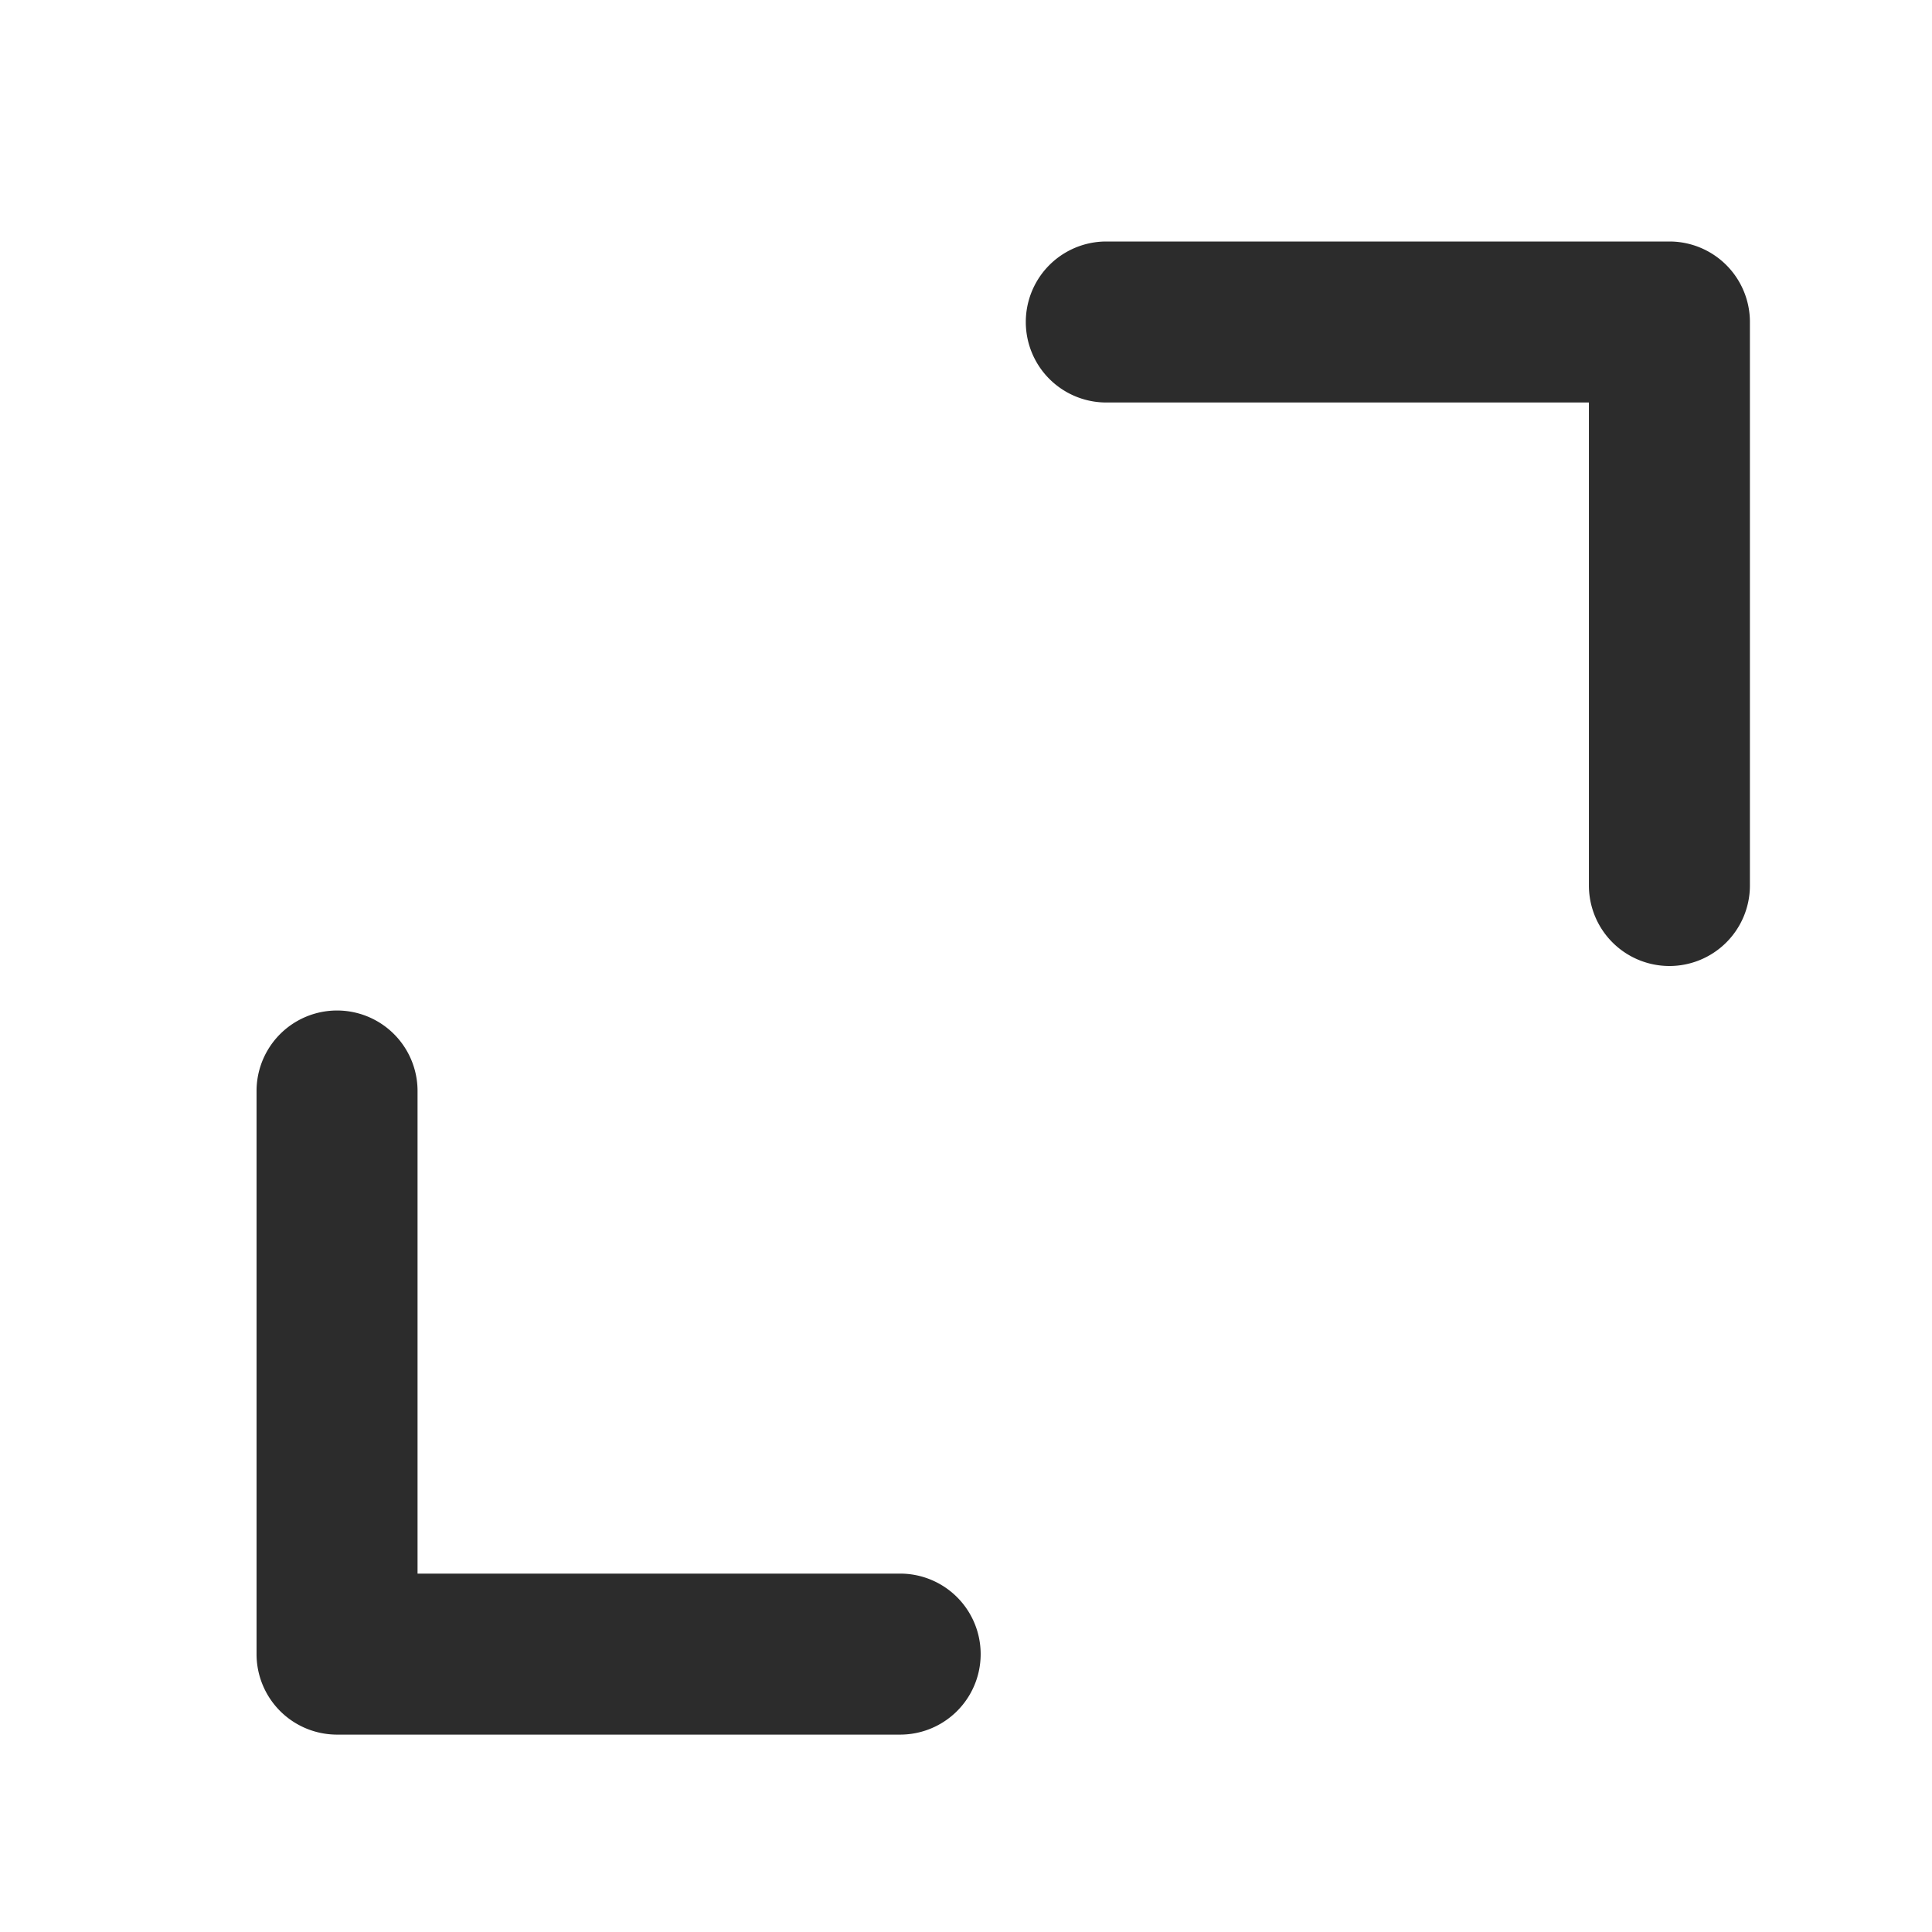
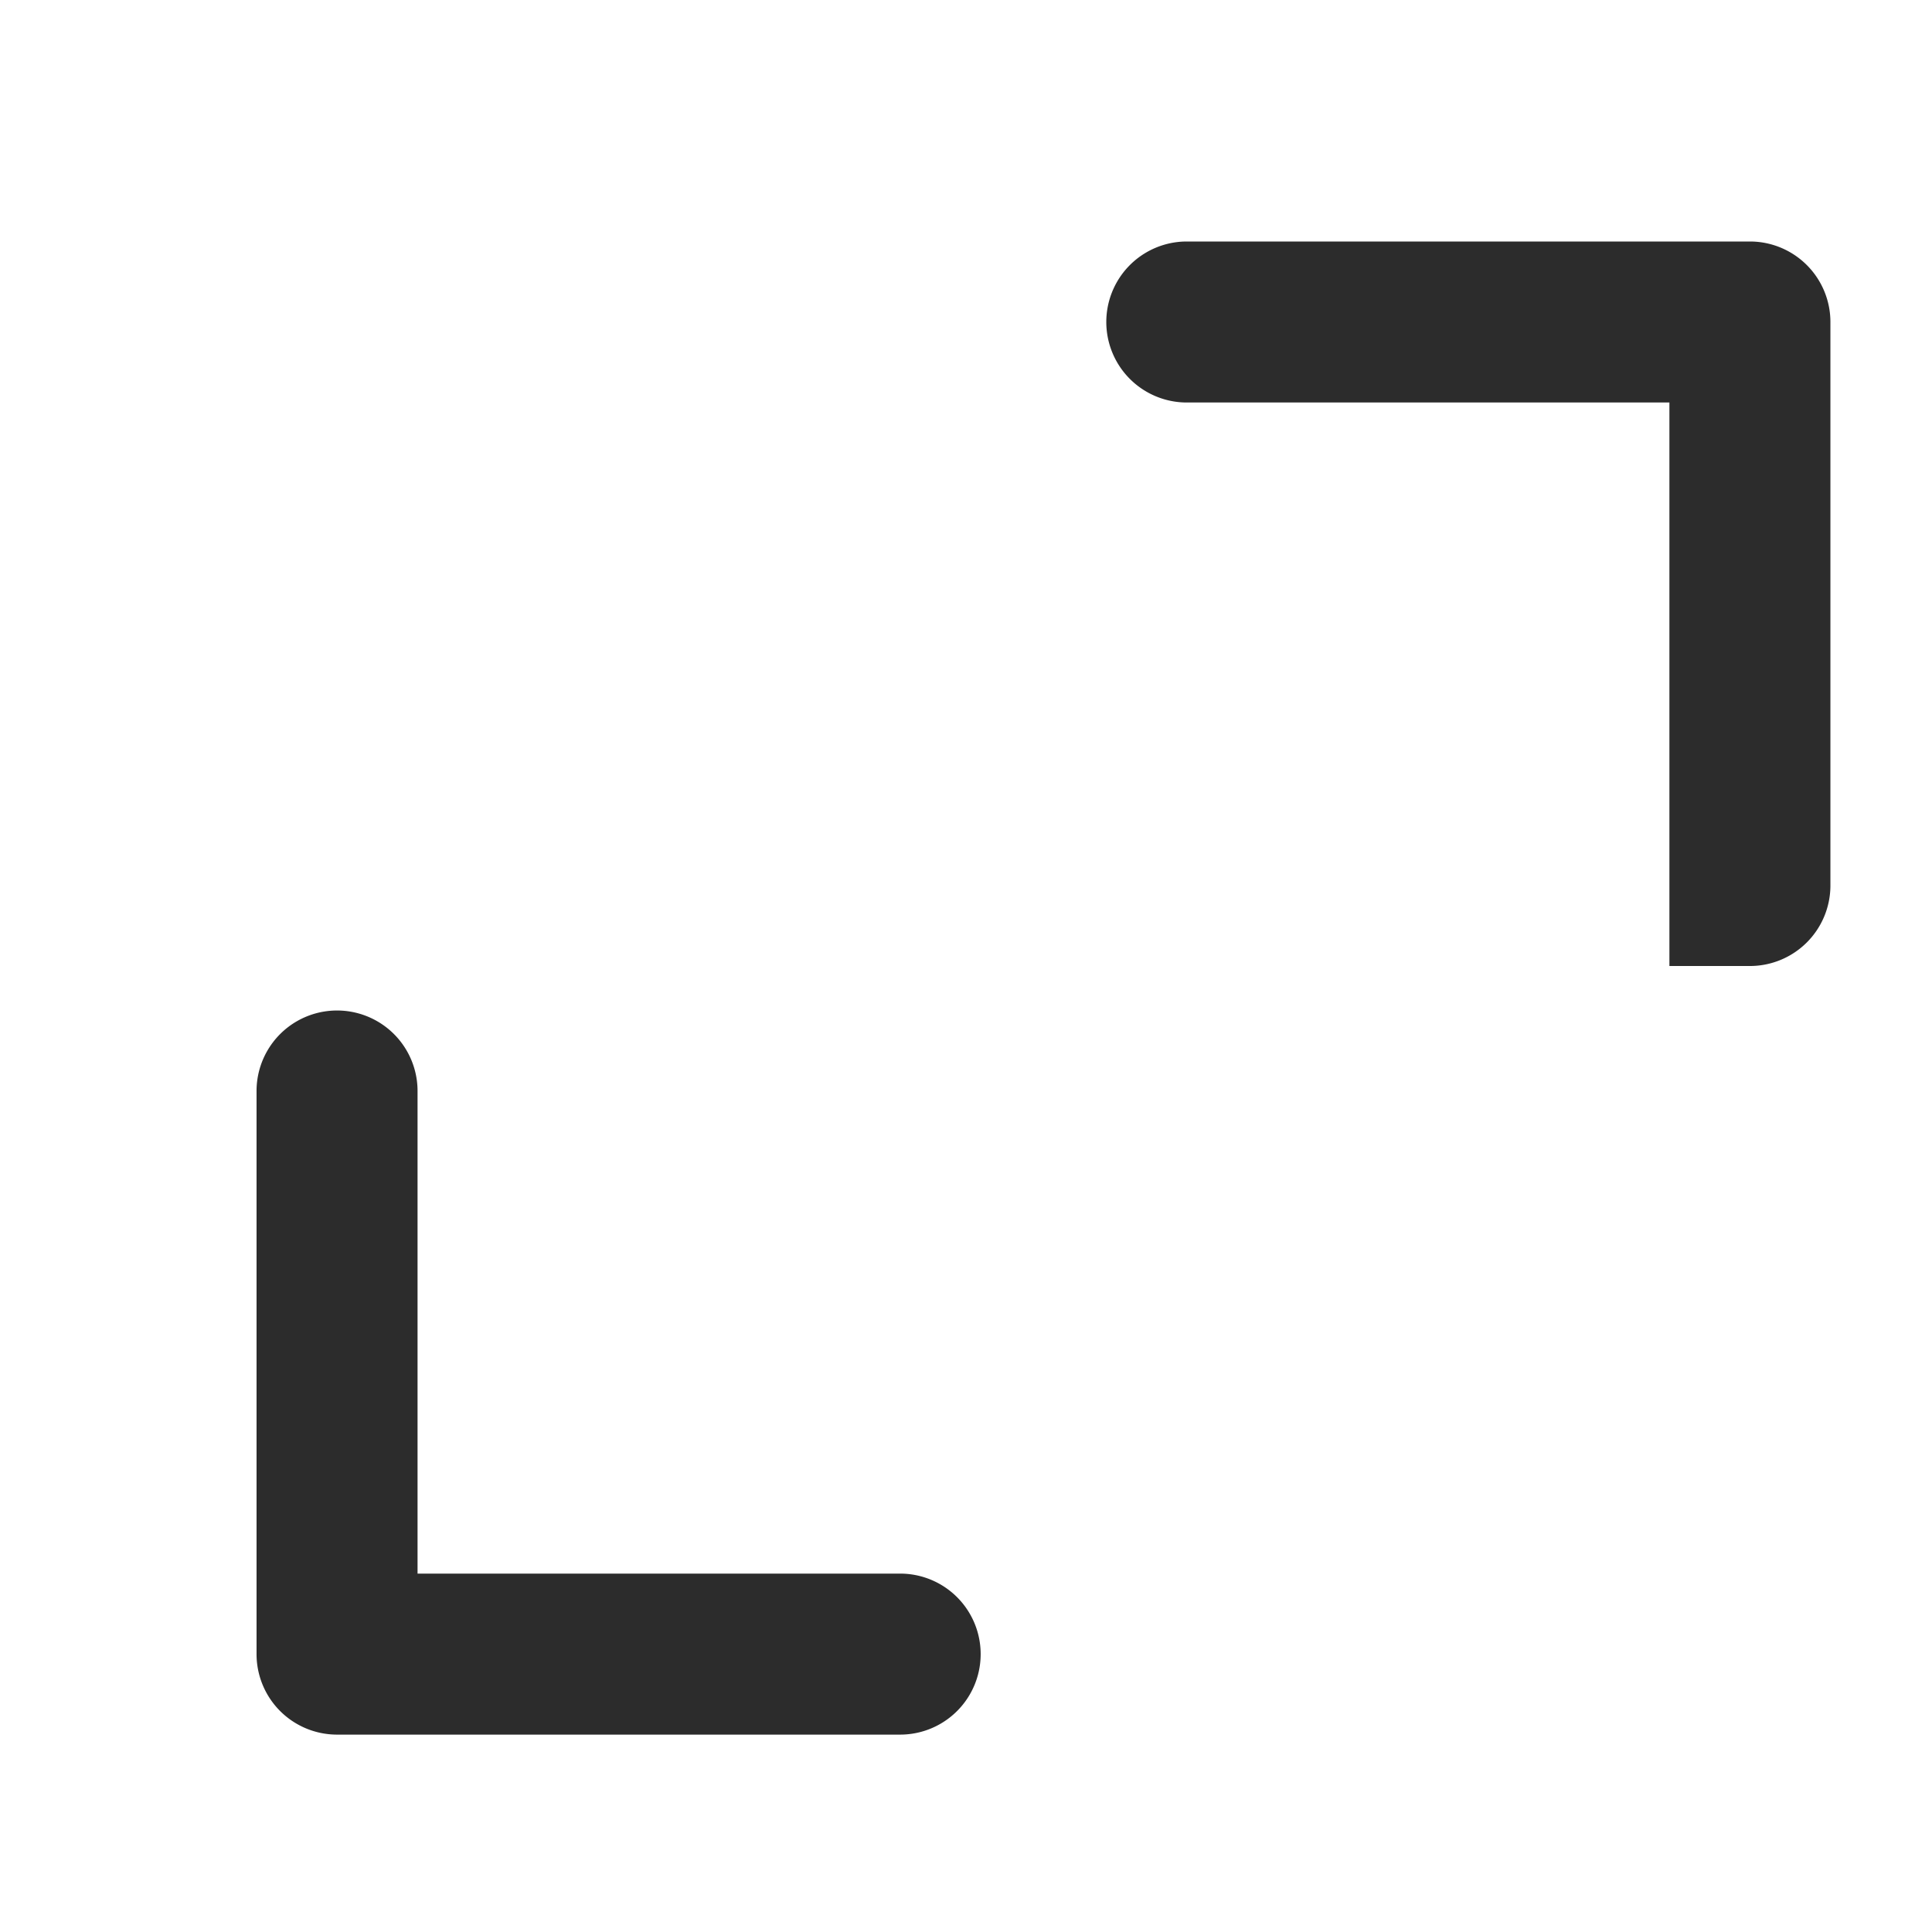
<svg xmlns="http://www.w3.org/2000/svg" class="icon" width="200px" height="200.00px" viewBox="0 0 1024 1024" version="1.1">
-   <path fill="#2c2c2c" d="M477.312 919.381h-298.667a42.667 42.667 0 0 1-42.667-42.667v-298.667a42.667 42.667 0 0 1 85.333 0v256h256a42.667 42.667 0 0 1 0 85.333zM884.821 512a42.667 42.667 0 0 1-42.667-42.667V213.333h-256a42.667 42.667 0 0 1 0-85.333h298.667a42.667 42.667 0 0 1 42.667 42.667v298.667a42.667 42.667 0 0 1-42.667 42.667z" />
+   <path fill="#2c2c2c" d="M477.312 919.381h-298.667a42.667 42.667 0 0 1-42.667-42.667v-298.667a42.667 42.667 0 0 1 85.333 0v256h256a42.667 42.667 0 0 1 0 85.333zM884.821 512V213.333h-256a42.667 42.667 0 0 1 0-85.333h298.667a42.667 42.667 0 0 1 42.667 42.667v298.667a42.667 42.667 0 0 1-42.667 42.667z" />
</svg>